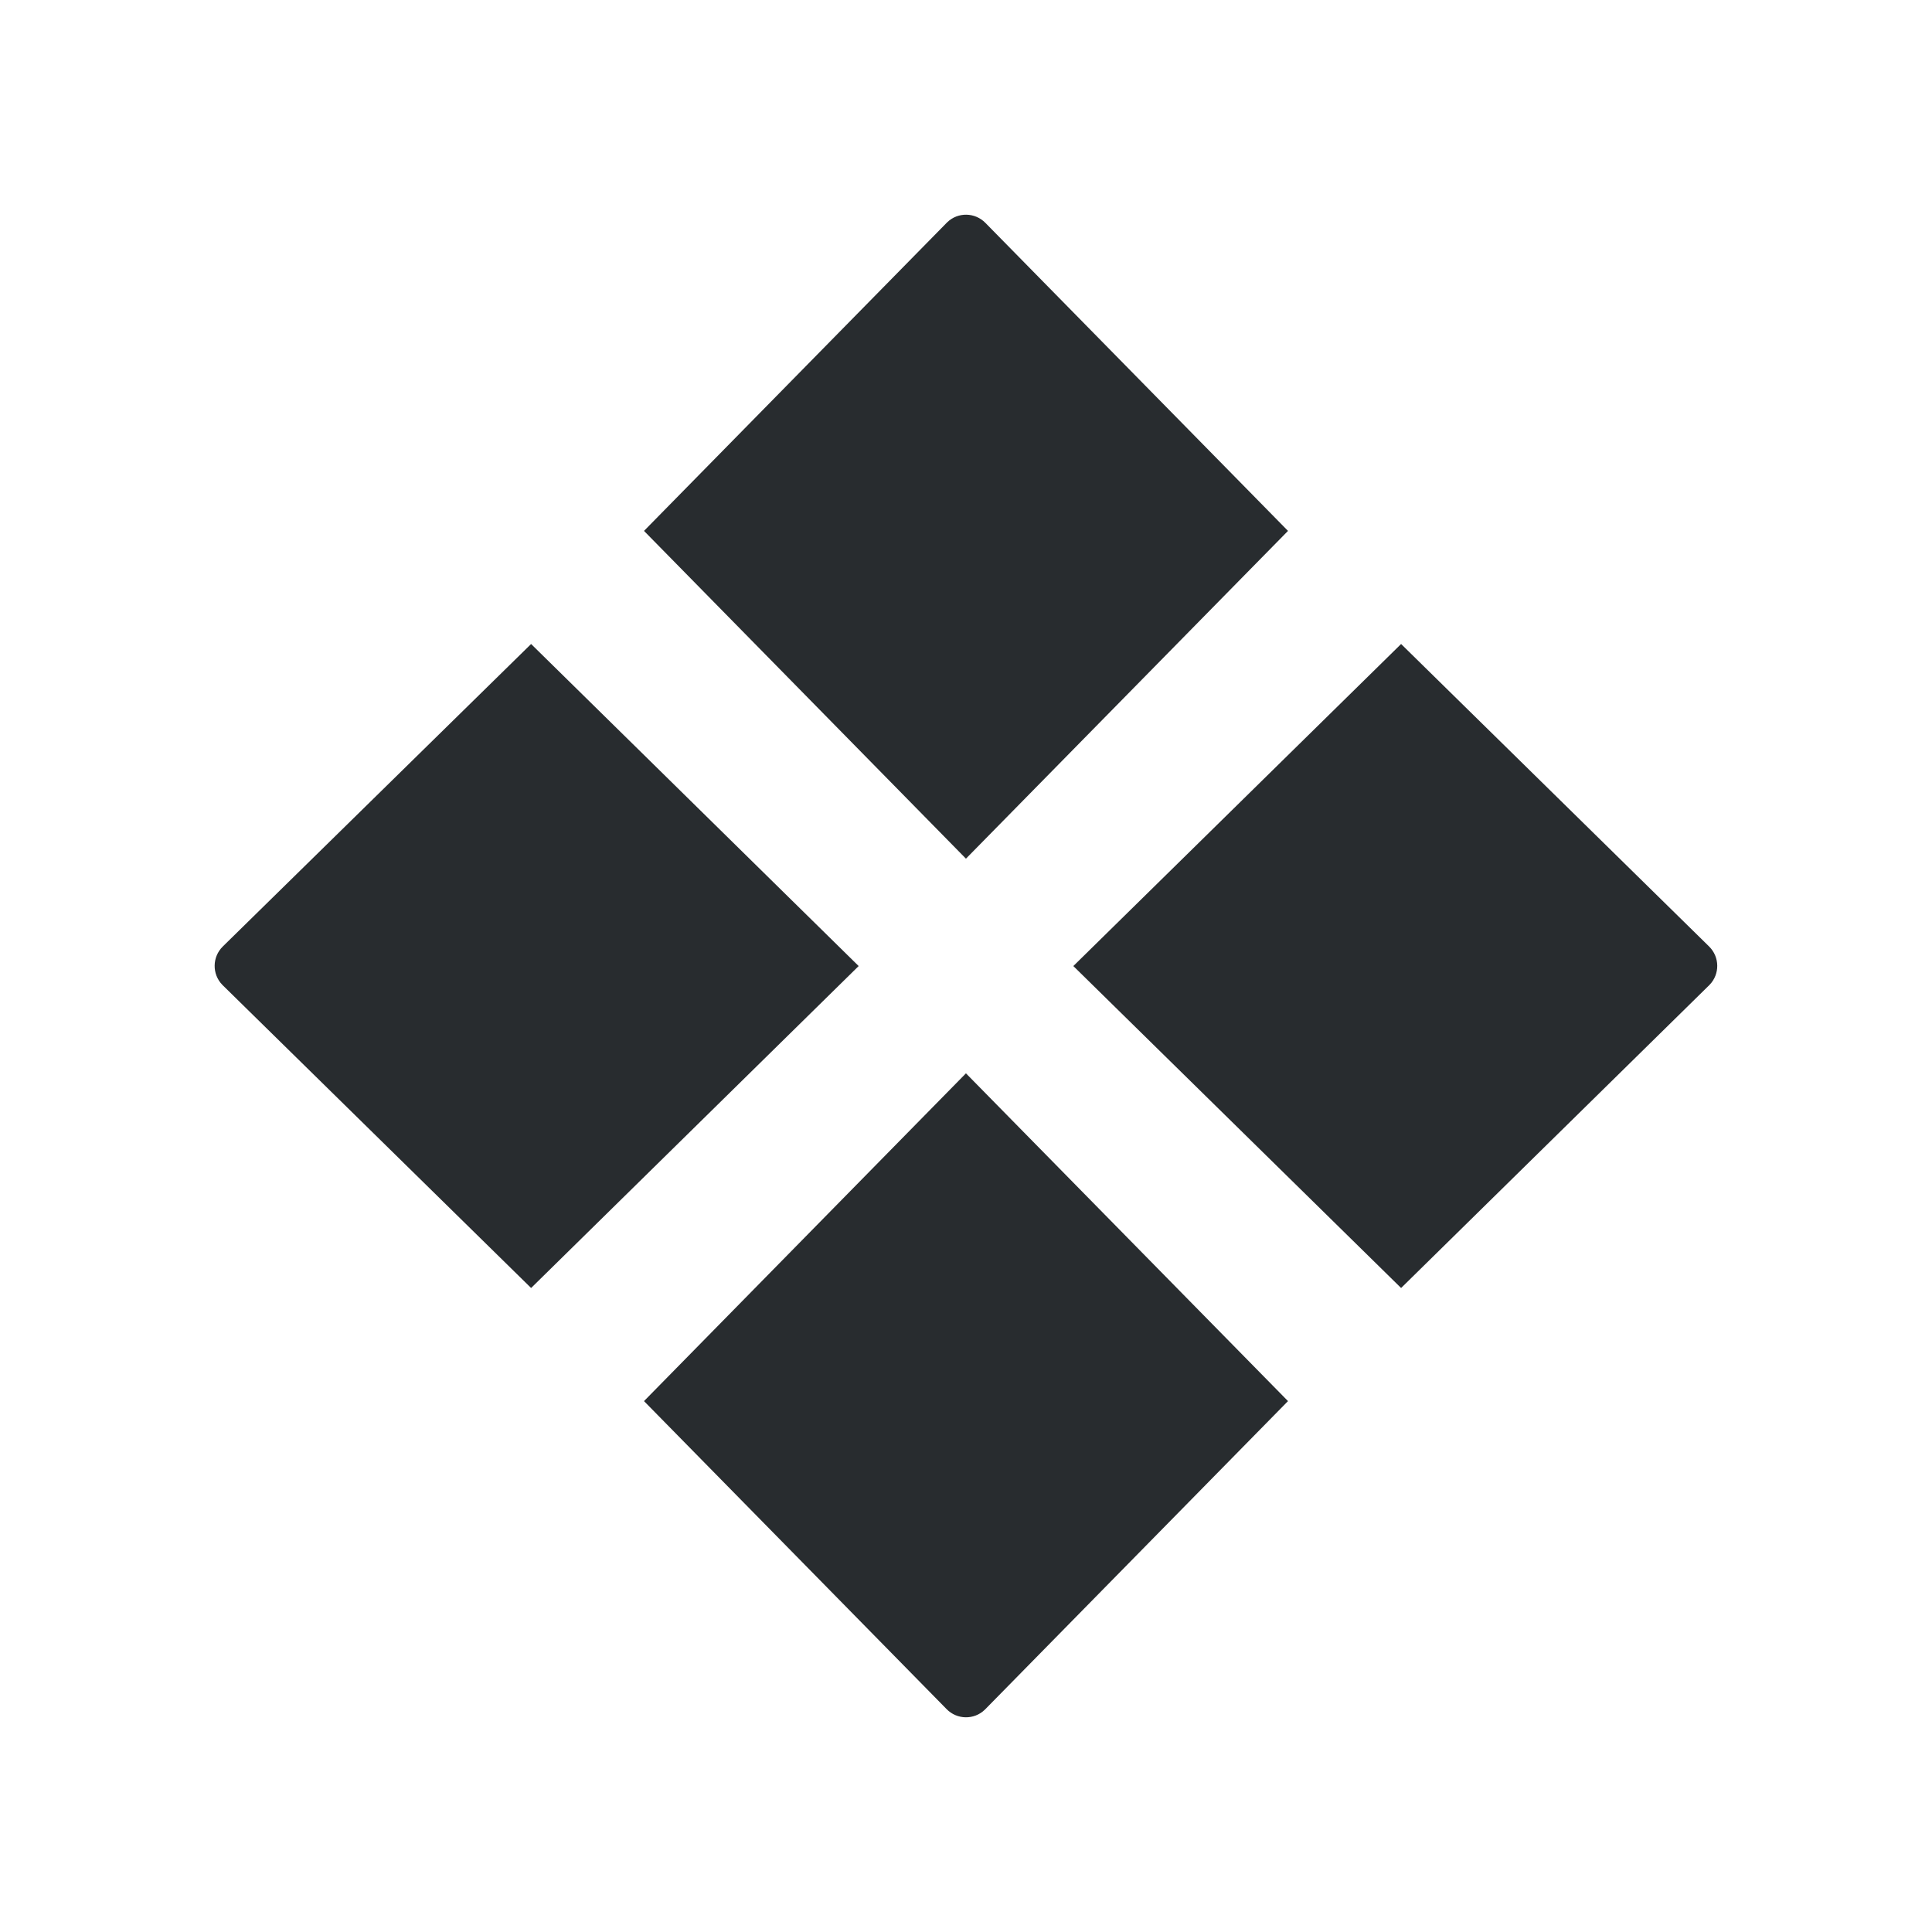
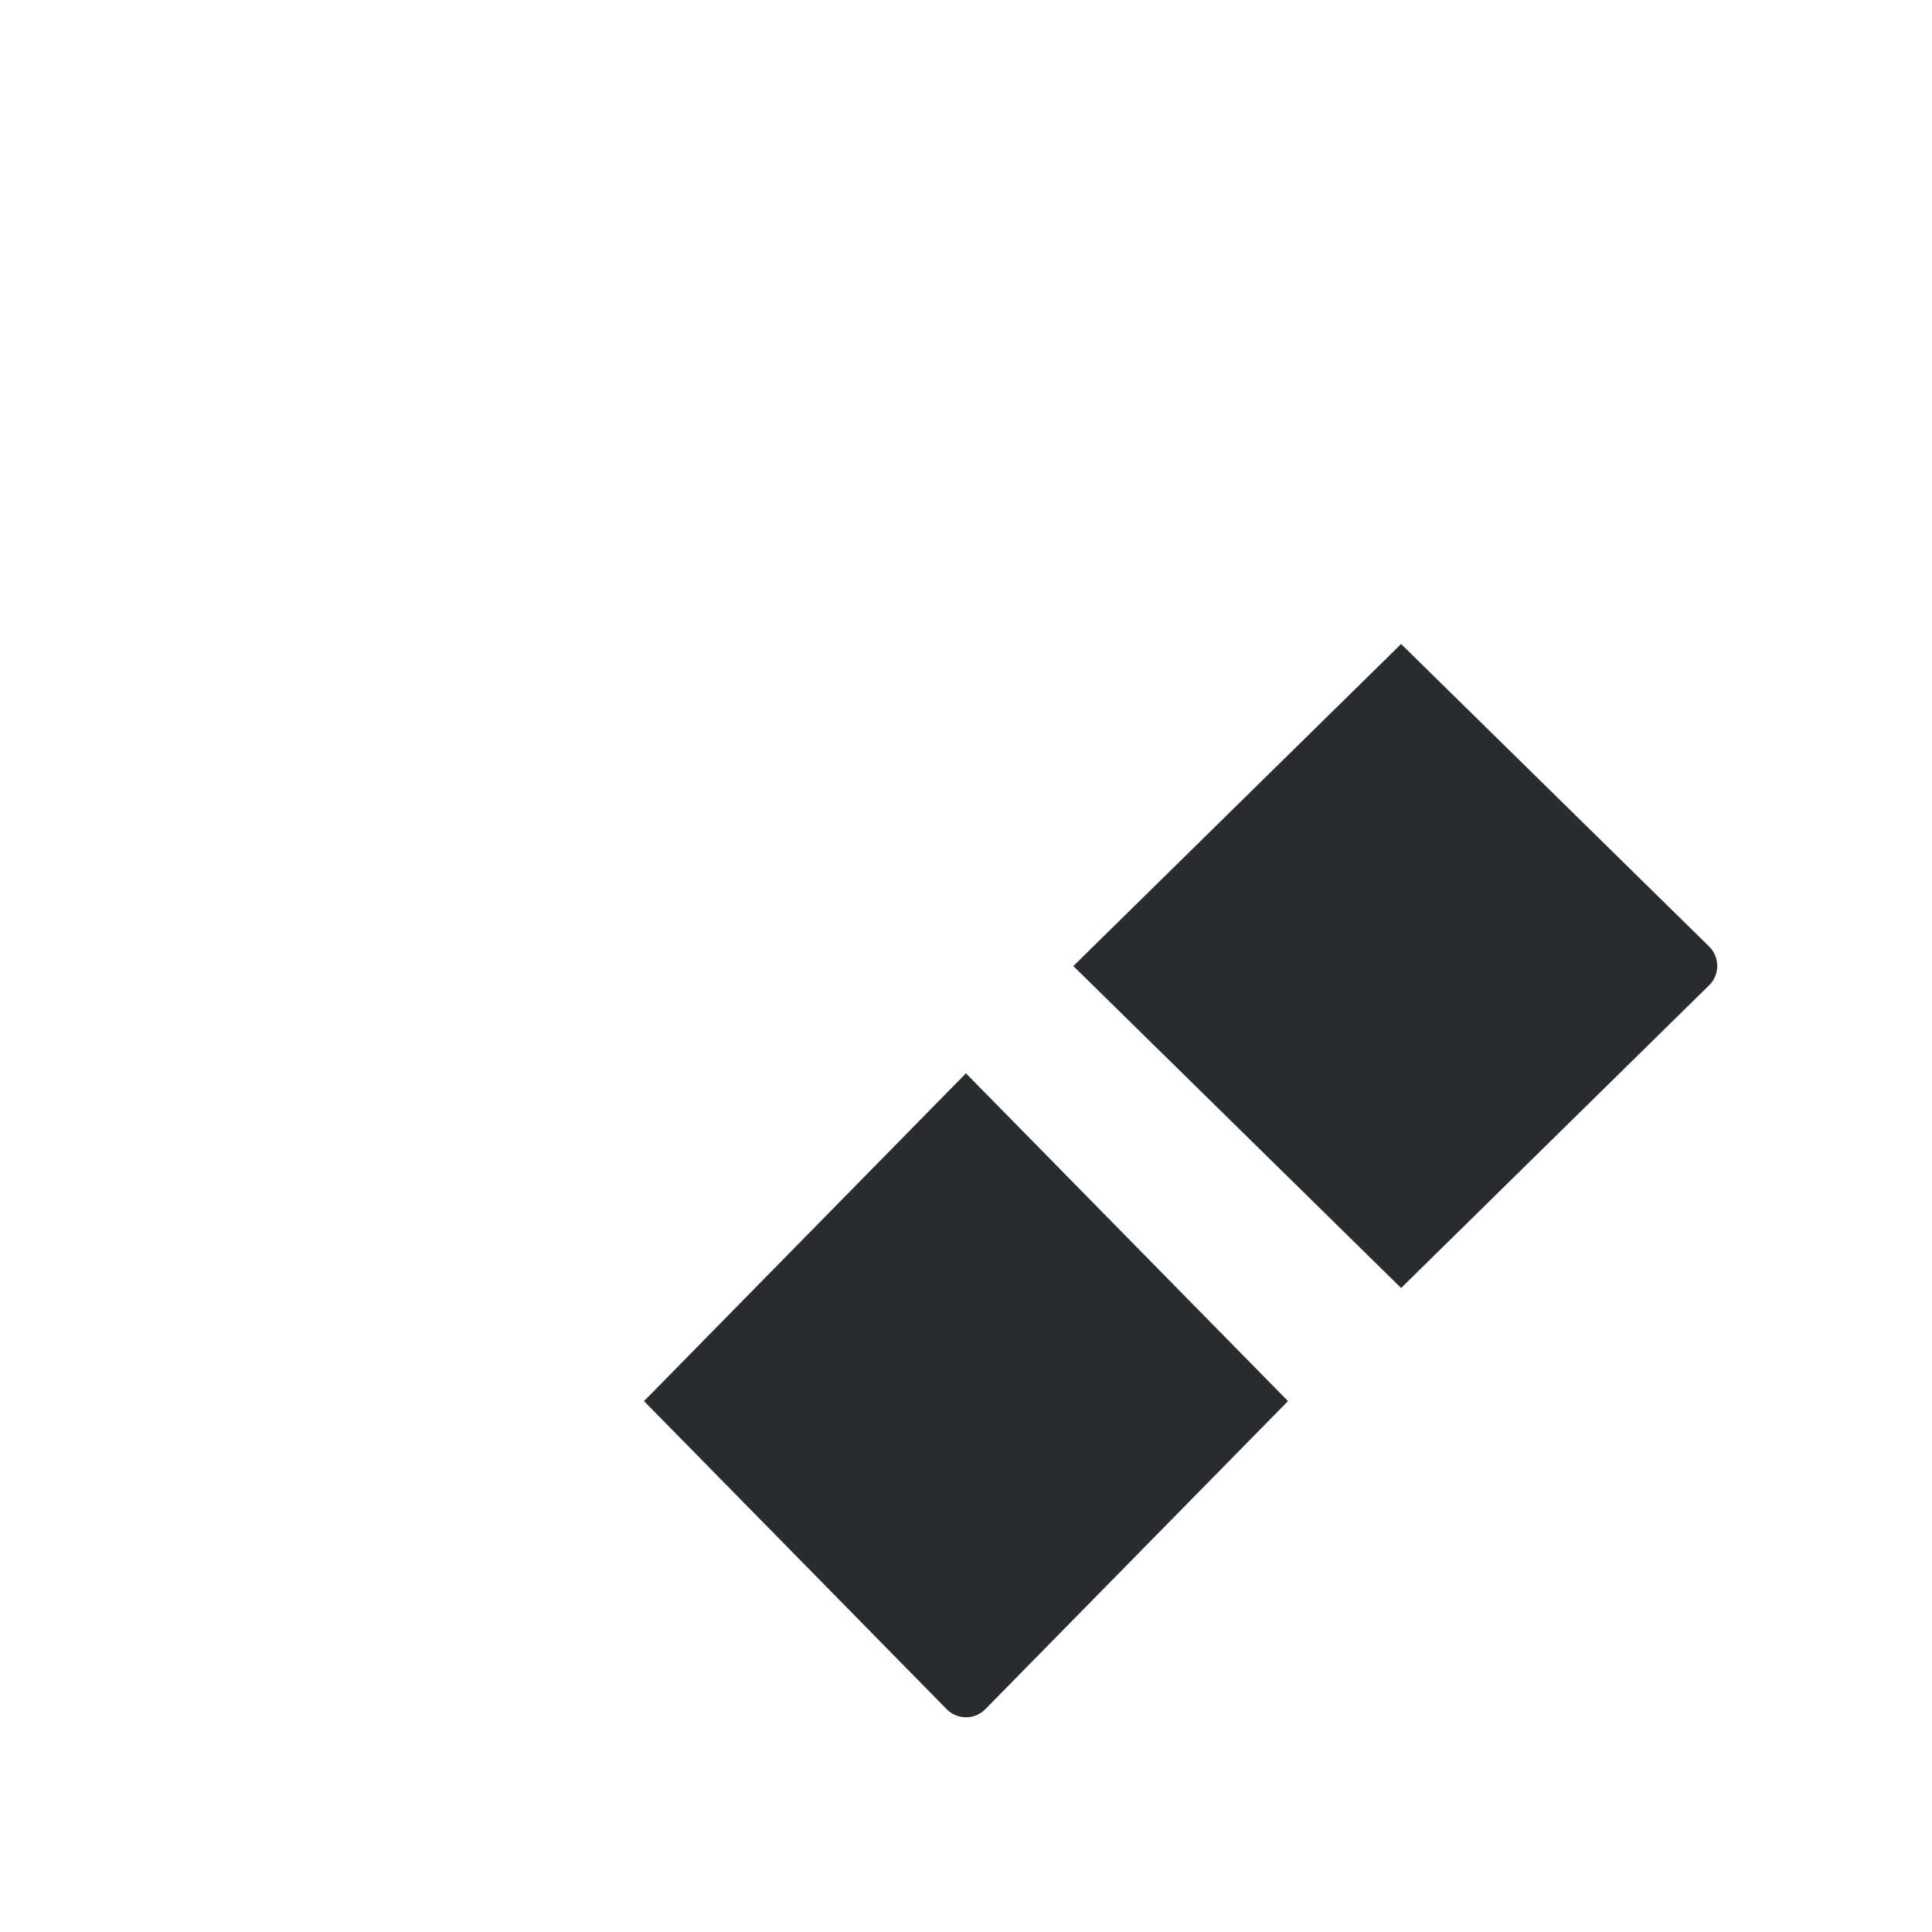
<svg xmlns="http://www.w3.org/2000/svg" id="Capa_1" data-name="Capa 1" viewBox="0 0 189.27 189.26">
  <defs>
    <style>
      .cls-1 {
        fill: #282c2f;
      }
    </style>
  </defs>
  <g id="Capa_10" data-name="Capa 10">
    <path class="cls-1" d="m137.26,126.18l-32.11-31.54,32.11-31.55,30.17,29.63c1.05,1.03,1.07,2.71.05,3.76-.02.02-.03.03-.05.05l-30.17,29.65Z" />
-     <path class="cls-1" d="m52.03,126.18l32.09-31.54-32.09-31.55-30.2,29.63c-1.05,1.03-1.07,2.71-.05,3.76.02.02.03.03.05.05l30.2,29.65Z" />
    <path class="cls-1" d="m126.18,137.26l-31.55-32.11-31.54,32.11,29.64,30.17c1.02,1.05,2.7,1.08,3.75.06.02-.02.04-.04.06-.06l29.64-30.17Z" />
-     <path class="cls-1" d="m63.09,52.01l31.54,32.11,31.55-32.11-29.64-30.17c-1.02-1.05-2.7-1.08-3.75-.06-.02.02-.04.04-.06.06l-29.64,30.17Z" />
  </g>
</svg>